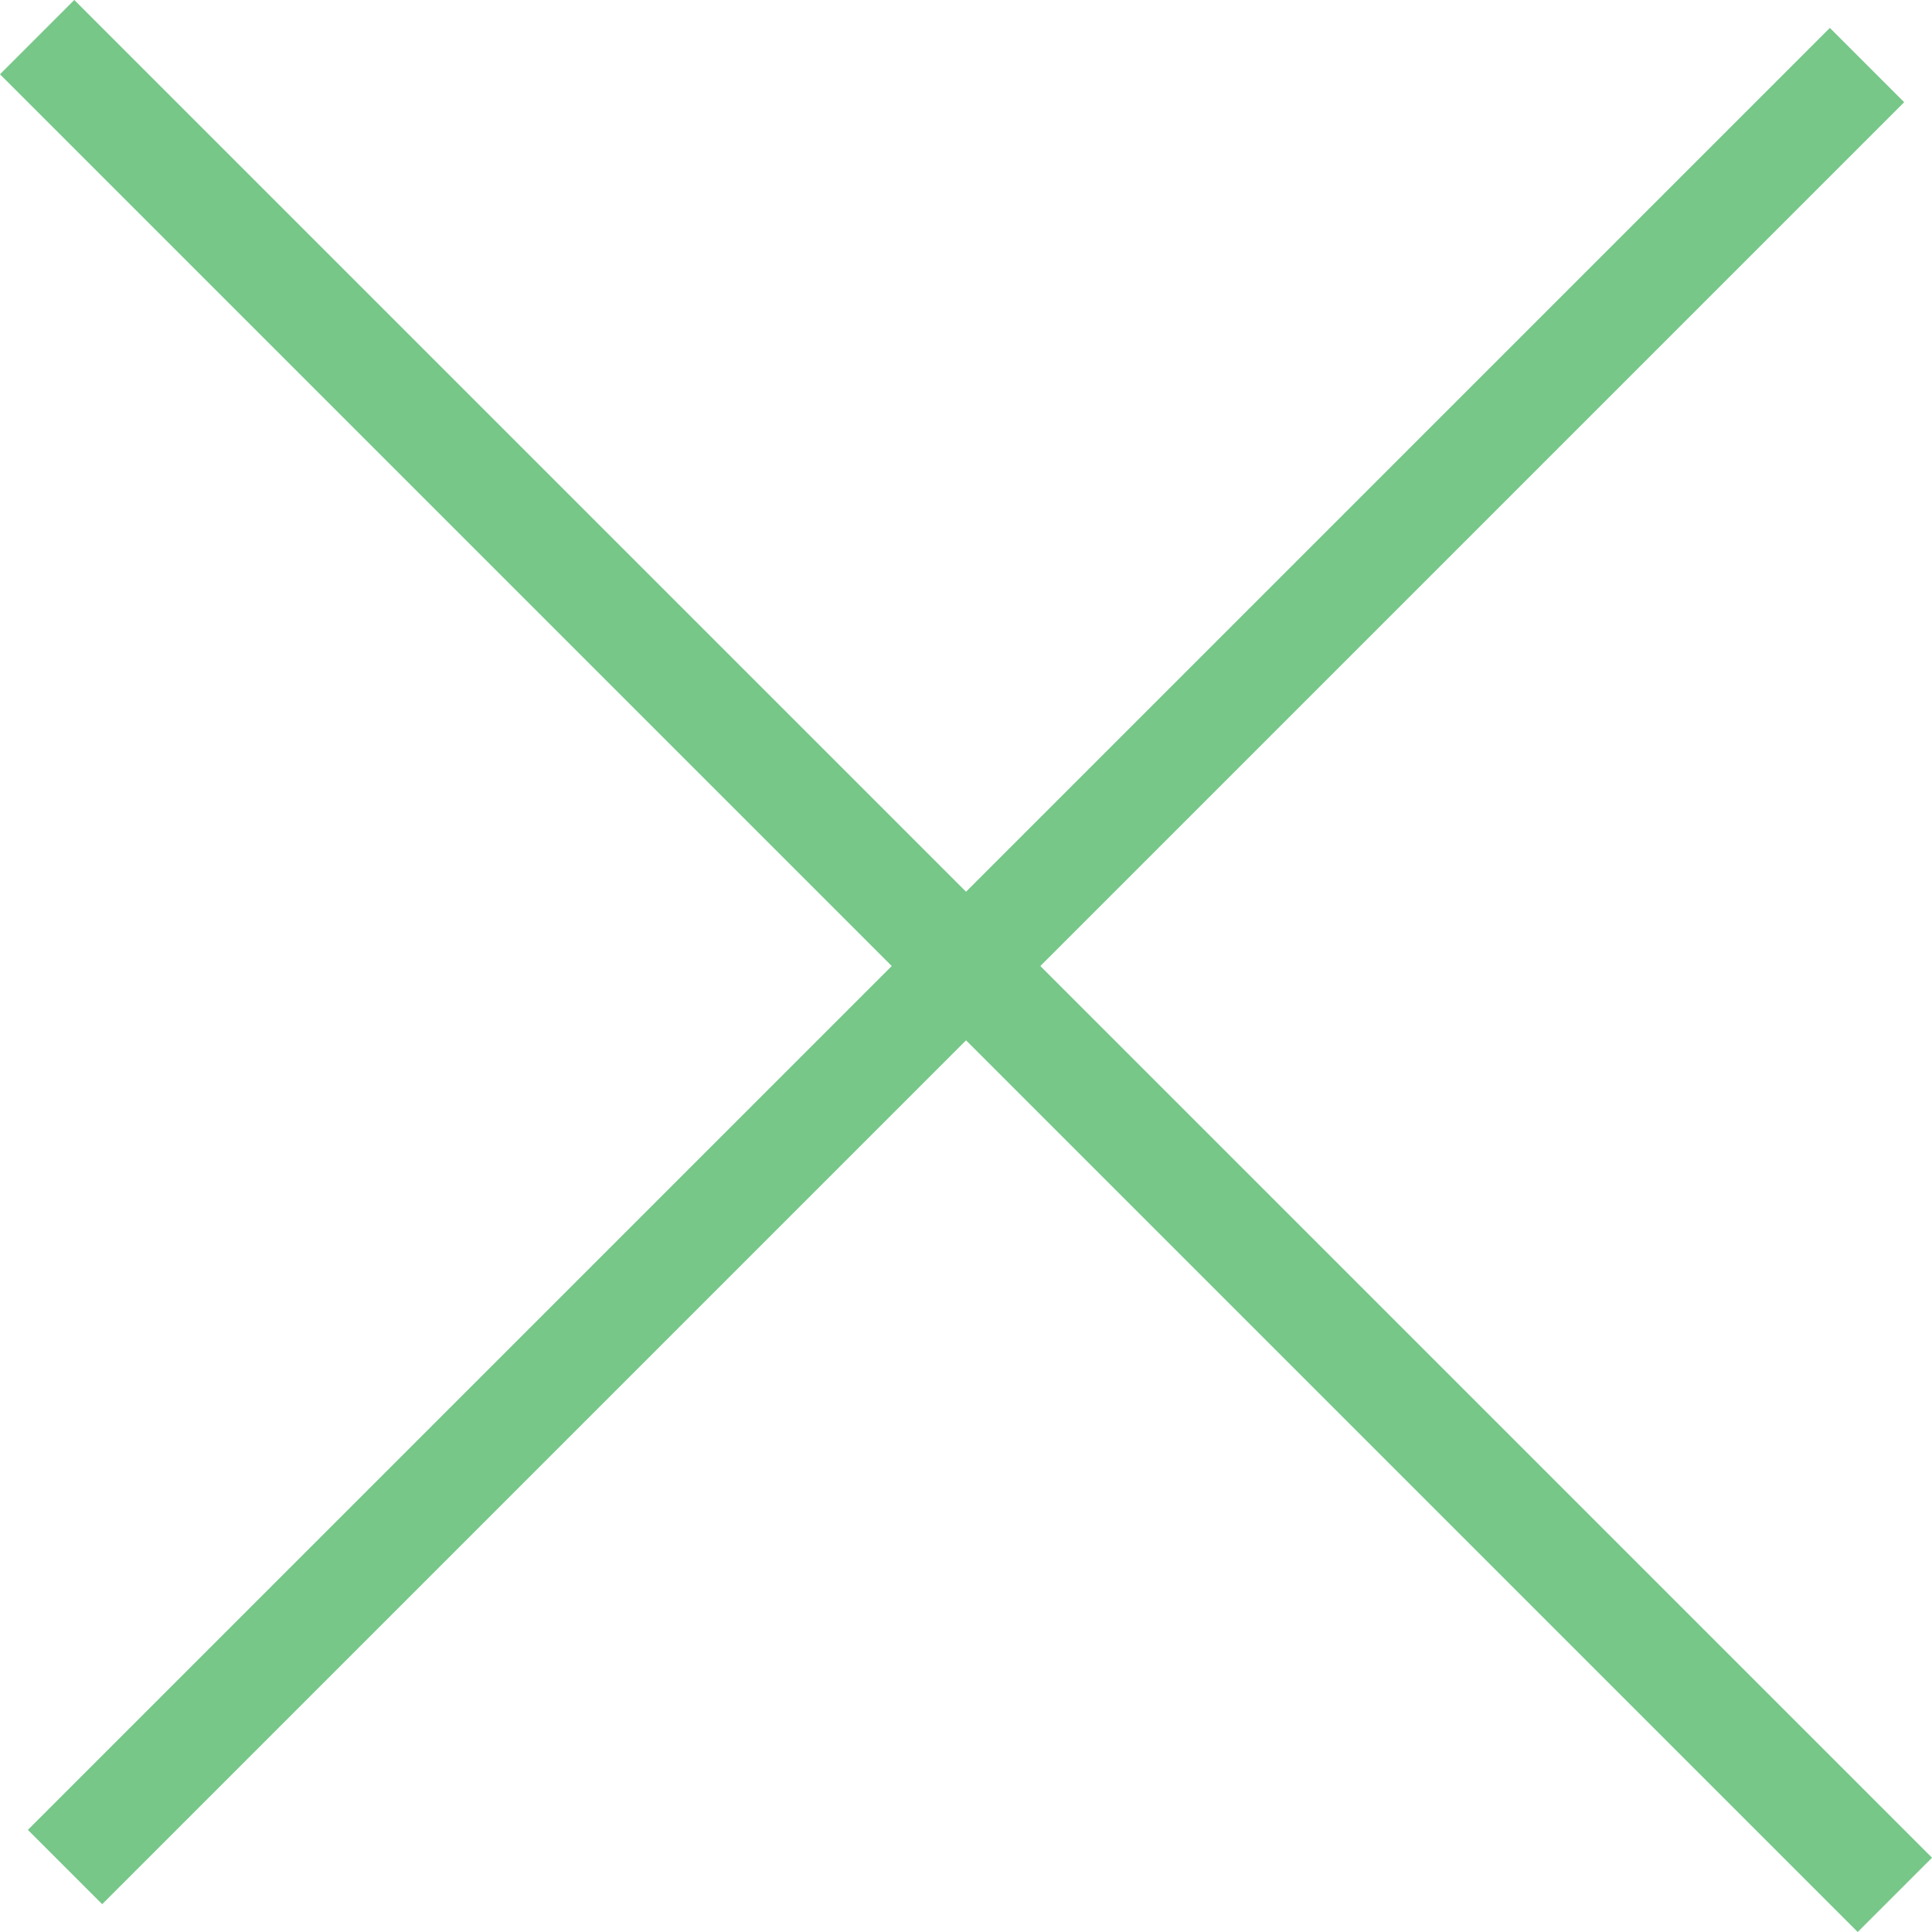
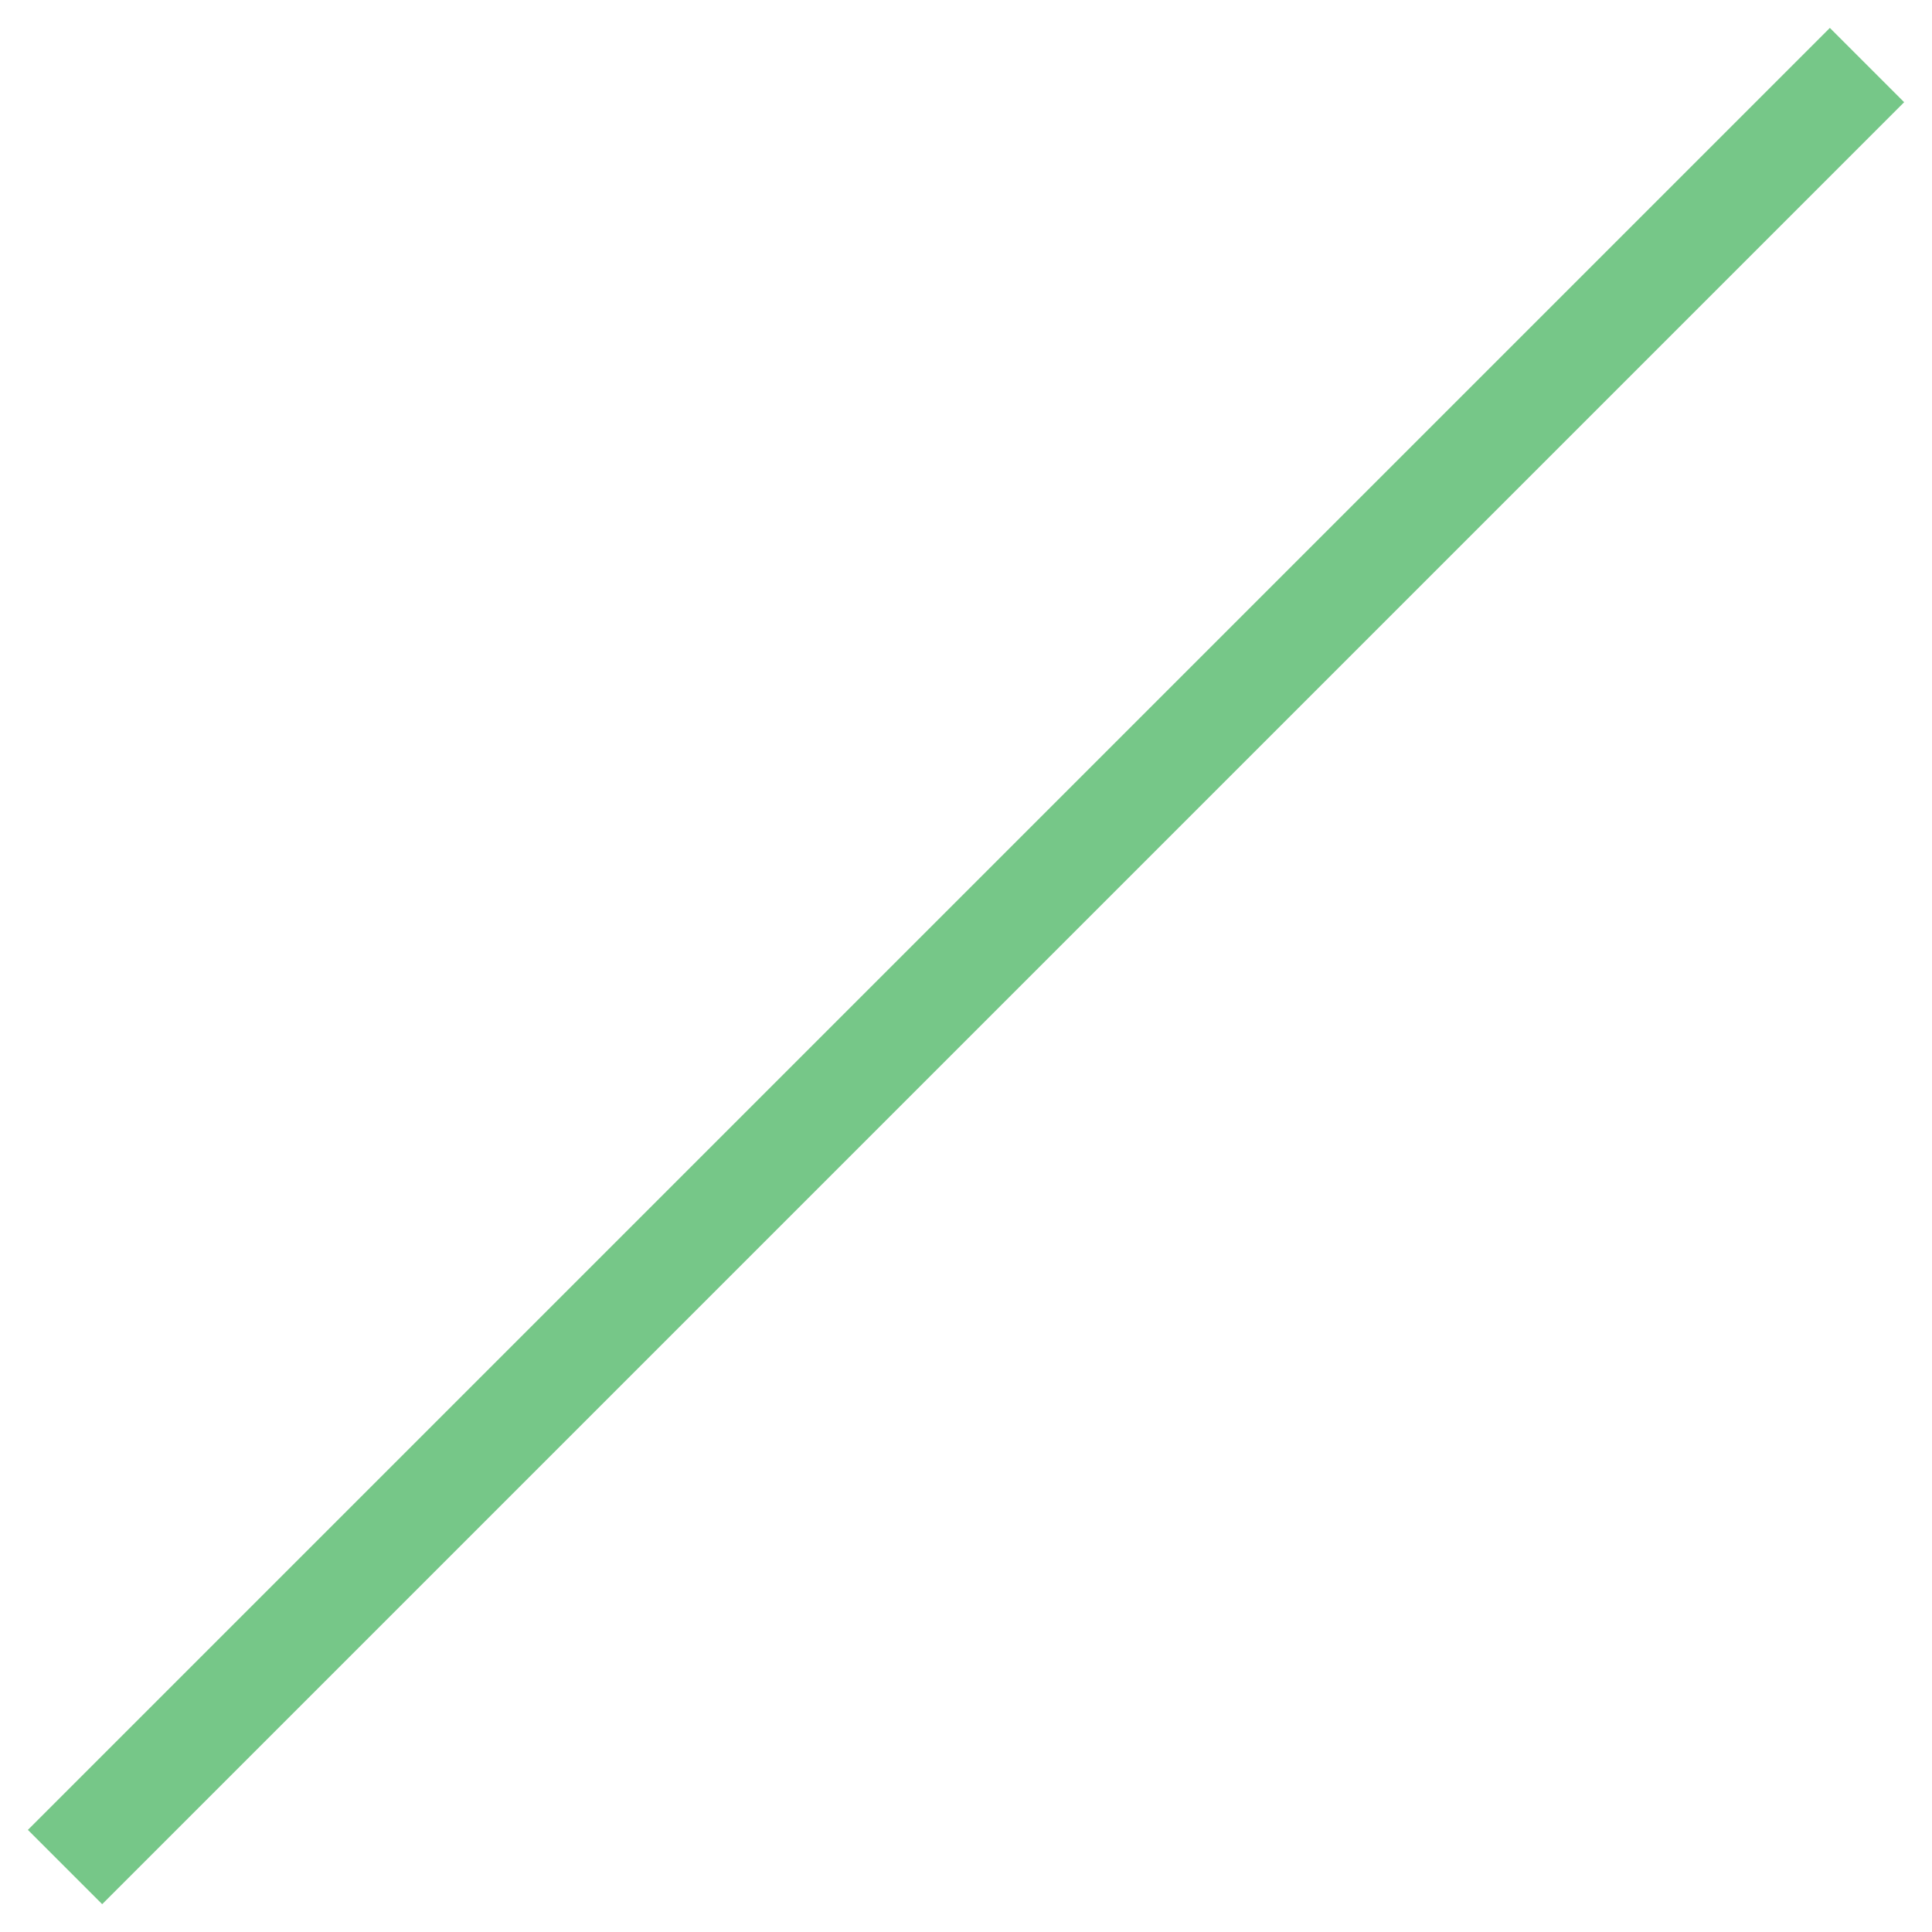
<svg xmlns="http://www.w3.org/2000/svg" width="36.779" height="36.779" viewBox="0 0 36.779 36.779">
  <g id="Groupe_265" data-name="Groupe 265" transform="translate(-441.691 -1585.674) rotate(45)">
    <line id="Ligne_38" data-name="Ligne 38" y2="48.513" transform="translate(1459.571 784.662)" fill="none" stroke="#76c788" stroke-miterlimit="10" stroke-width="2" />
-     <line id="Ligne_39" data-name="Ligne 39" x1="50.014" transform="translate(1434.563 808.918)" fill="none" stroke="#76c788" stroke-miterlimit="10" stroke-width="2" />
  </g>
</svg>